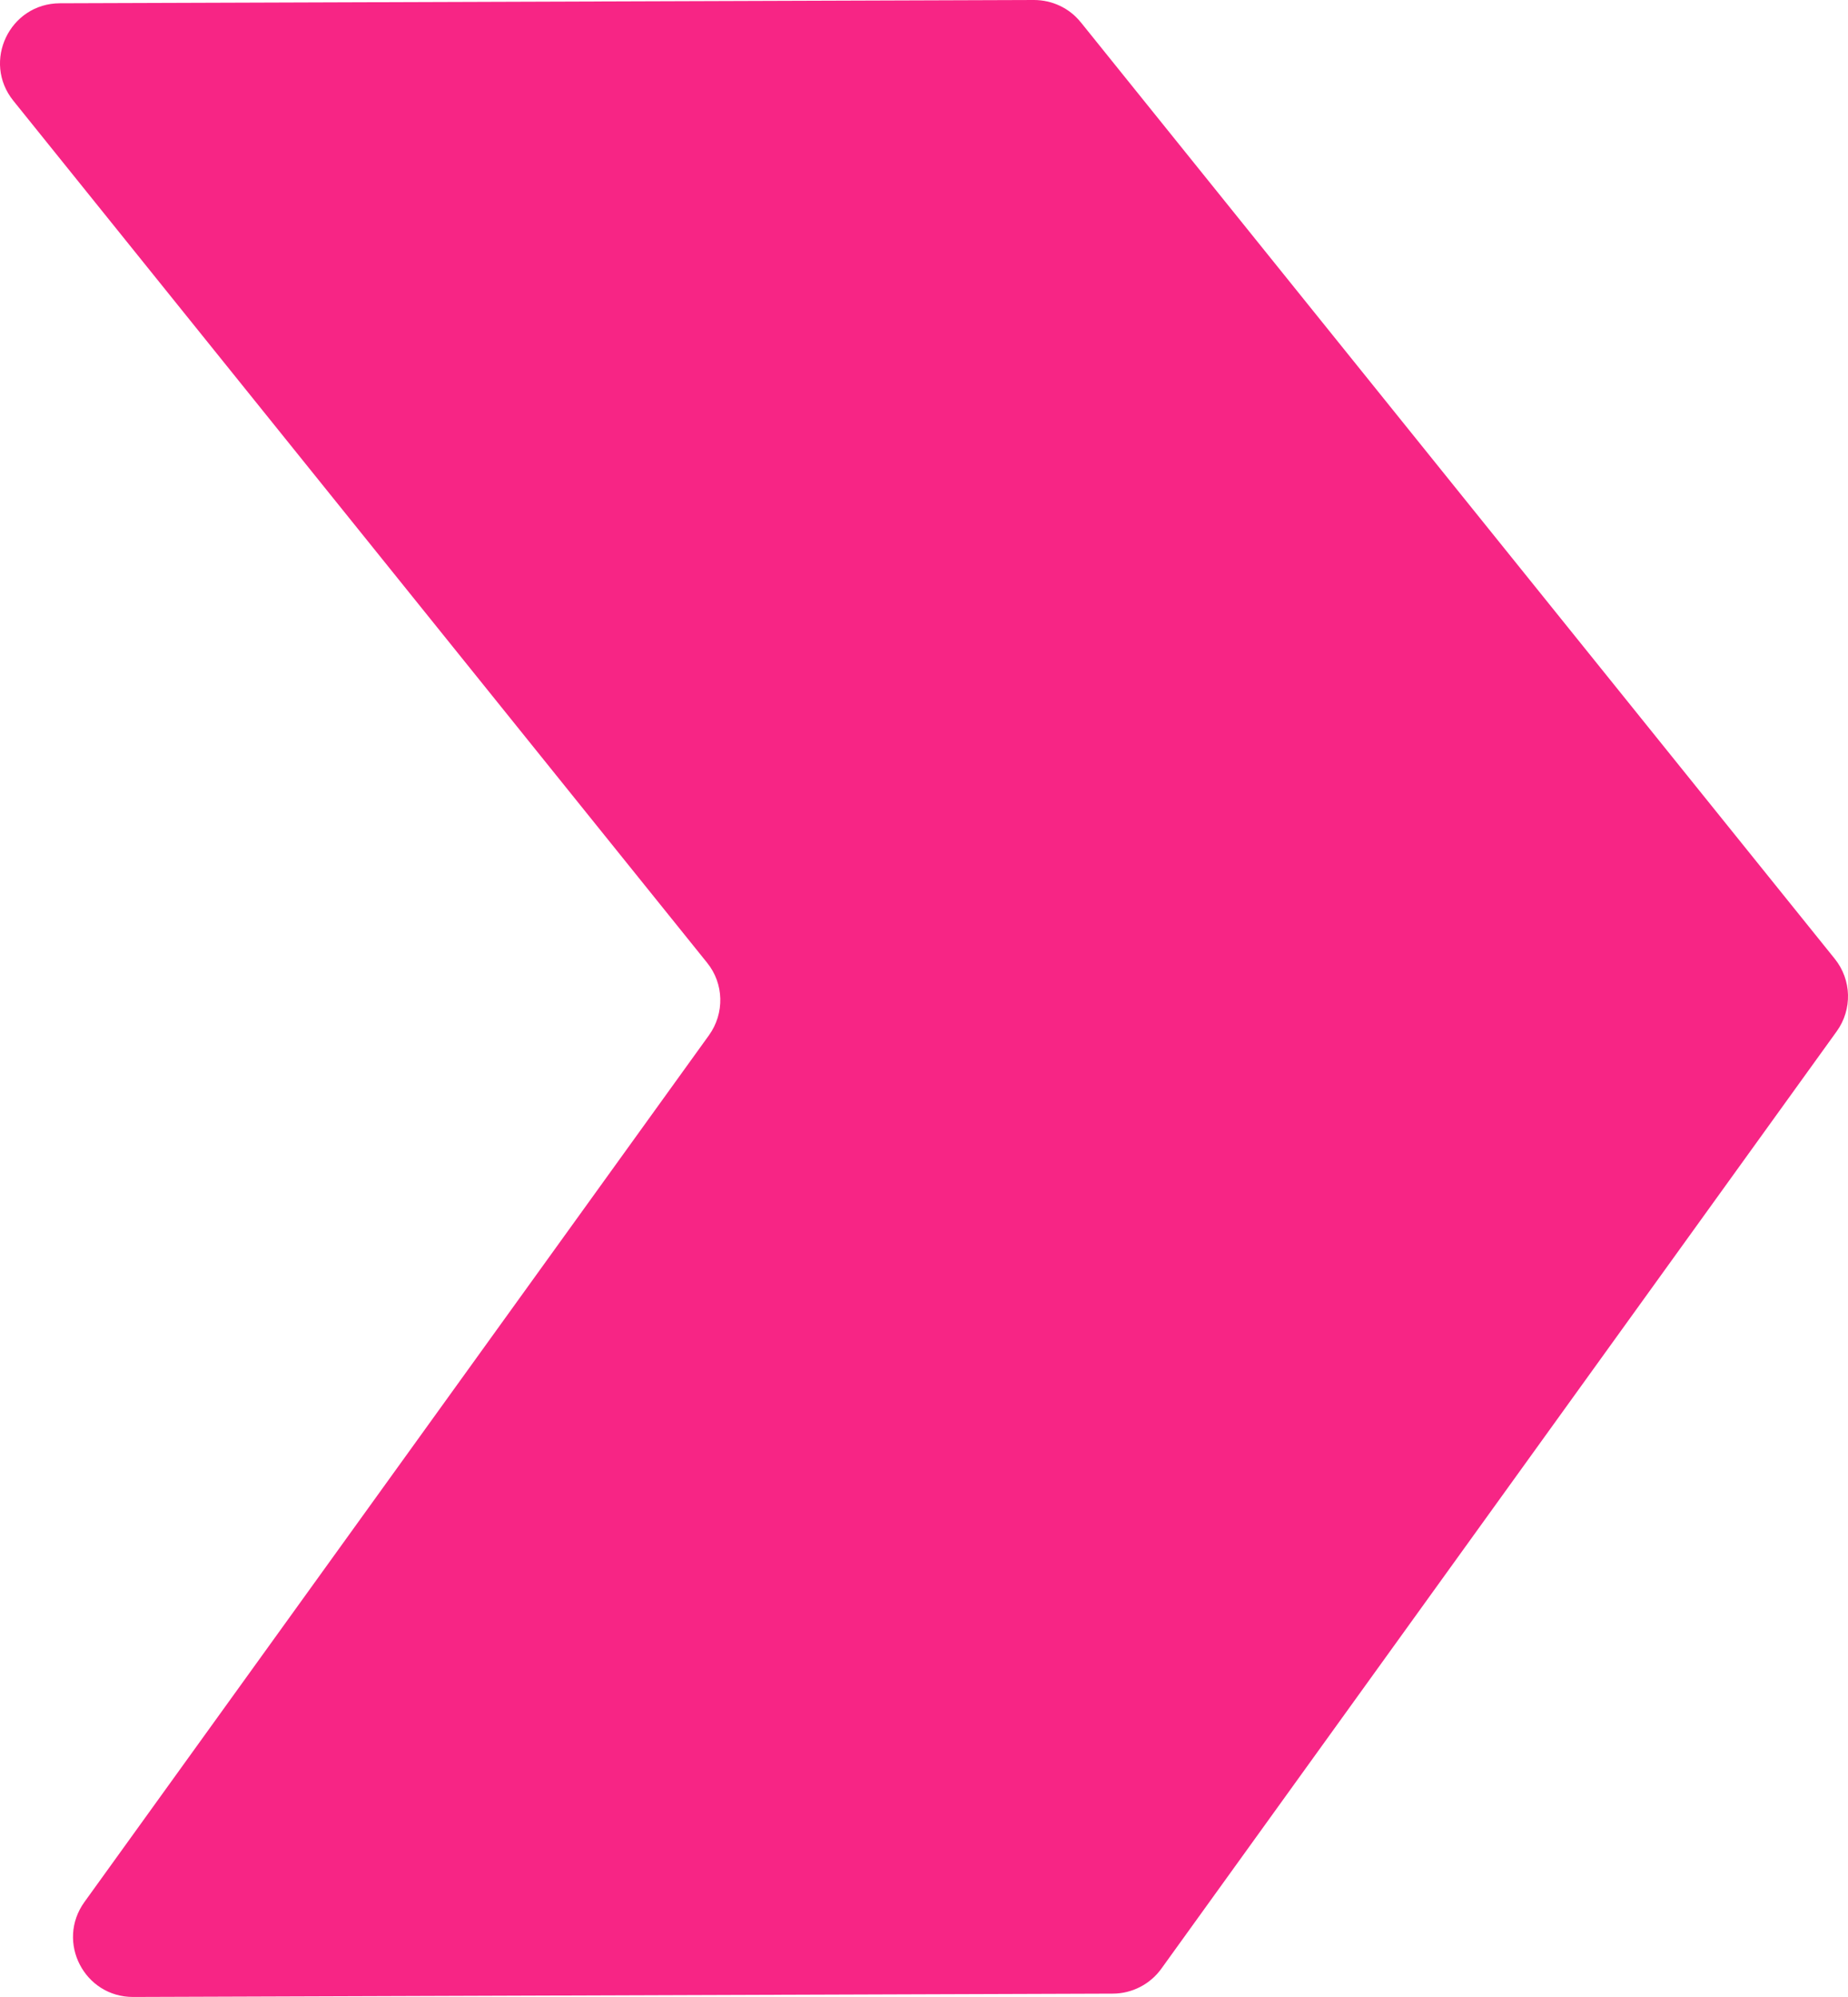
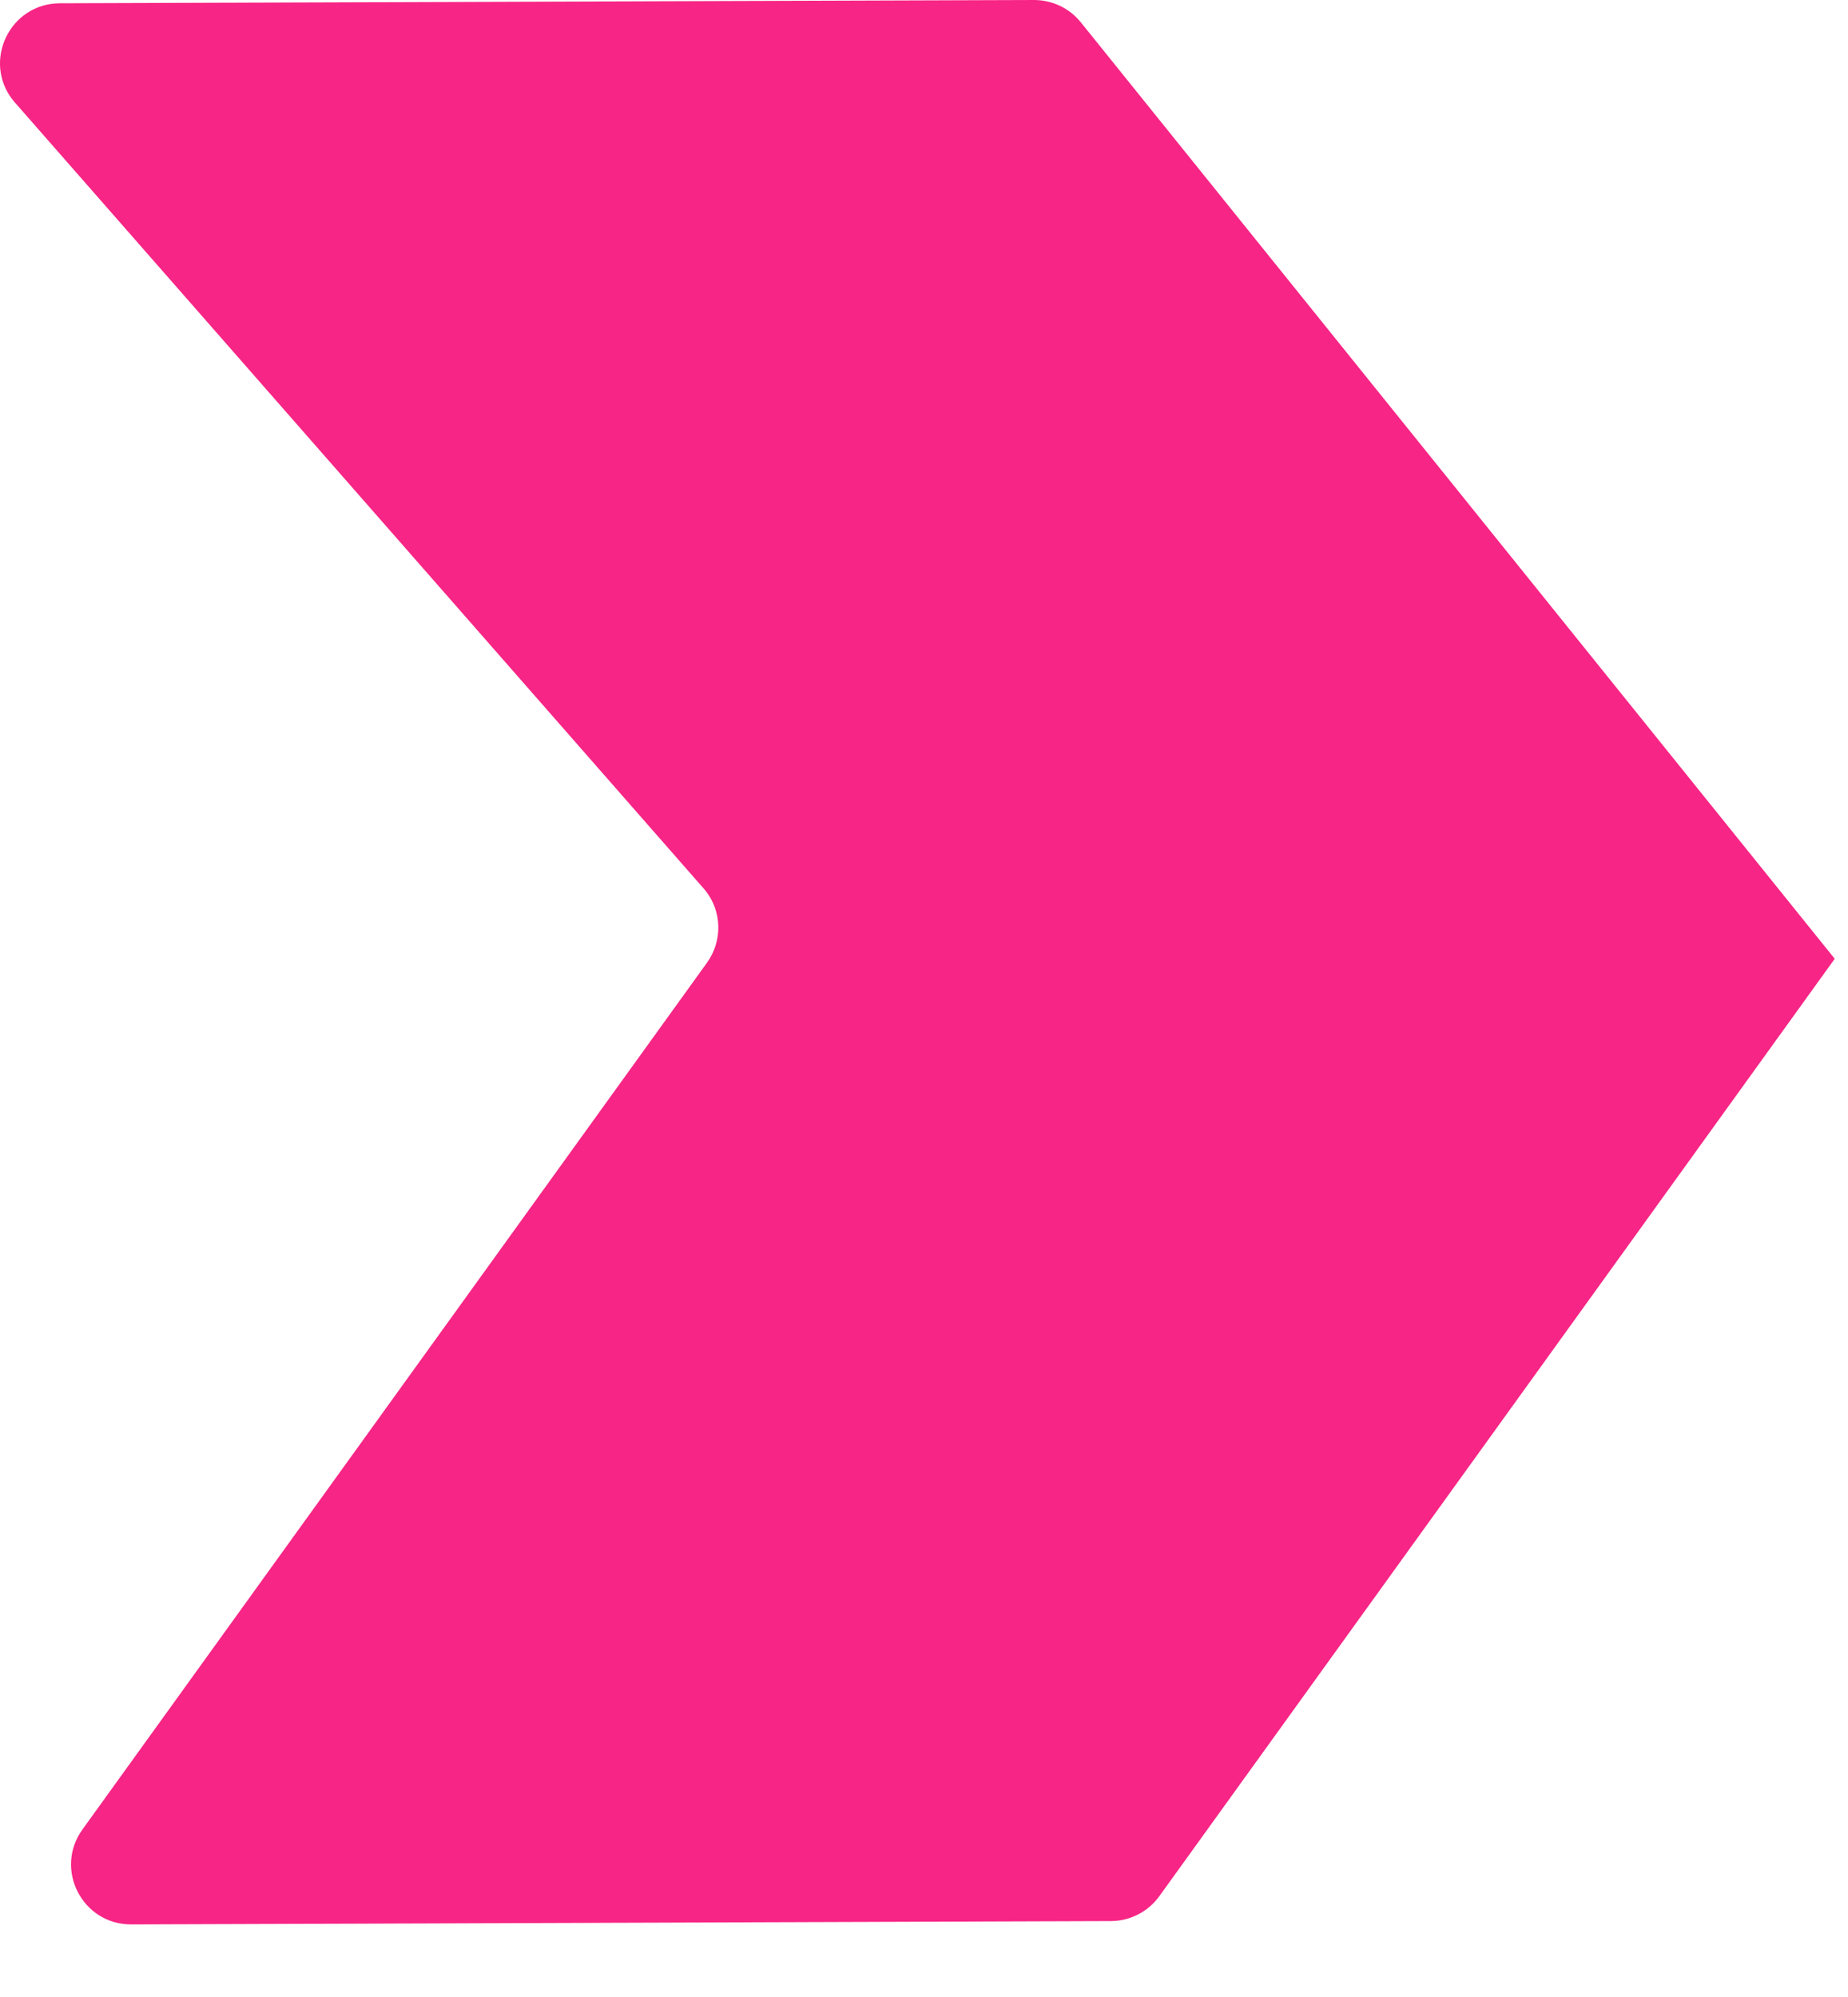
<svg xmlns="http://www.w3.org/2000/svg" id="Laag_1" data-name="Laag 1" viewBox="0 0 553.1 597.57">
  <defs>
    <style>      .cls-1 {        fill: #f72585;        fill-rule: evenodd;      }    </style>
  </defs>
-   <path class="cls-1" d="M323.52,6.72l225.61,280.18c5.08,6.3,5.3,15.17.59,21.71l-202.15,280.51c-3.35,4.64-8.76,7.43-14.51,7.44l-293.19,1c-14.64.05-23.17-16.5-14.61-28.4l186.94-259.39c4.7-6.55,4.51-15.45-.6-21.72L4,30.15C-5.44,18.44,2.88,1.04,17.91.98L309.47,0c5.45,0,10.63,2.44,14.01,6.69" />
+   <path class="cls-1" d="M323.52,6.72l225.61,280.18l-202.15,280.51c-3.35,4.64-8.76,7.43-14.51,7.44l-293.19,1c-14.64.05-23.17-16.5-14.61-28.4l186.94-259.39c4.7-6.55,4.51-15.45-.6-21.72L4,30.15C-5.44,18.44,2.88,1.04,17.91.98L309.47,0c5.45,0,10.63,2.44,14.01,6.69" />
</svg>